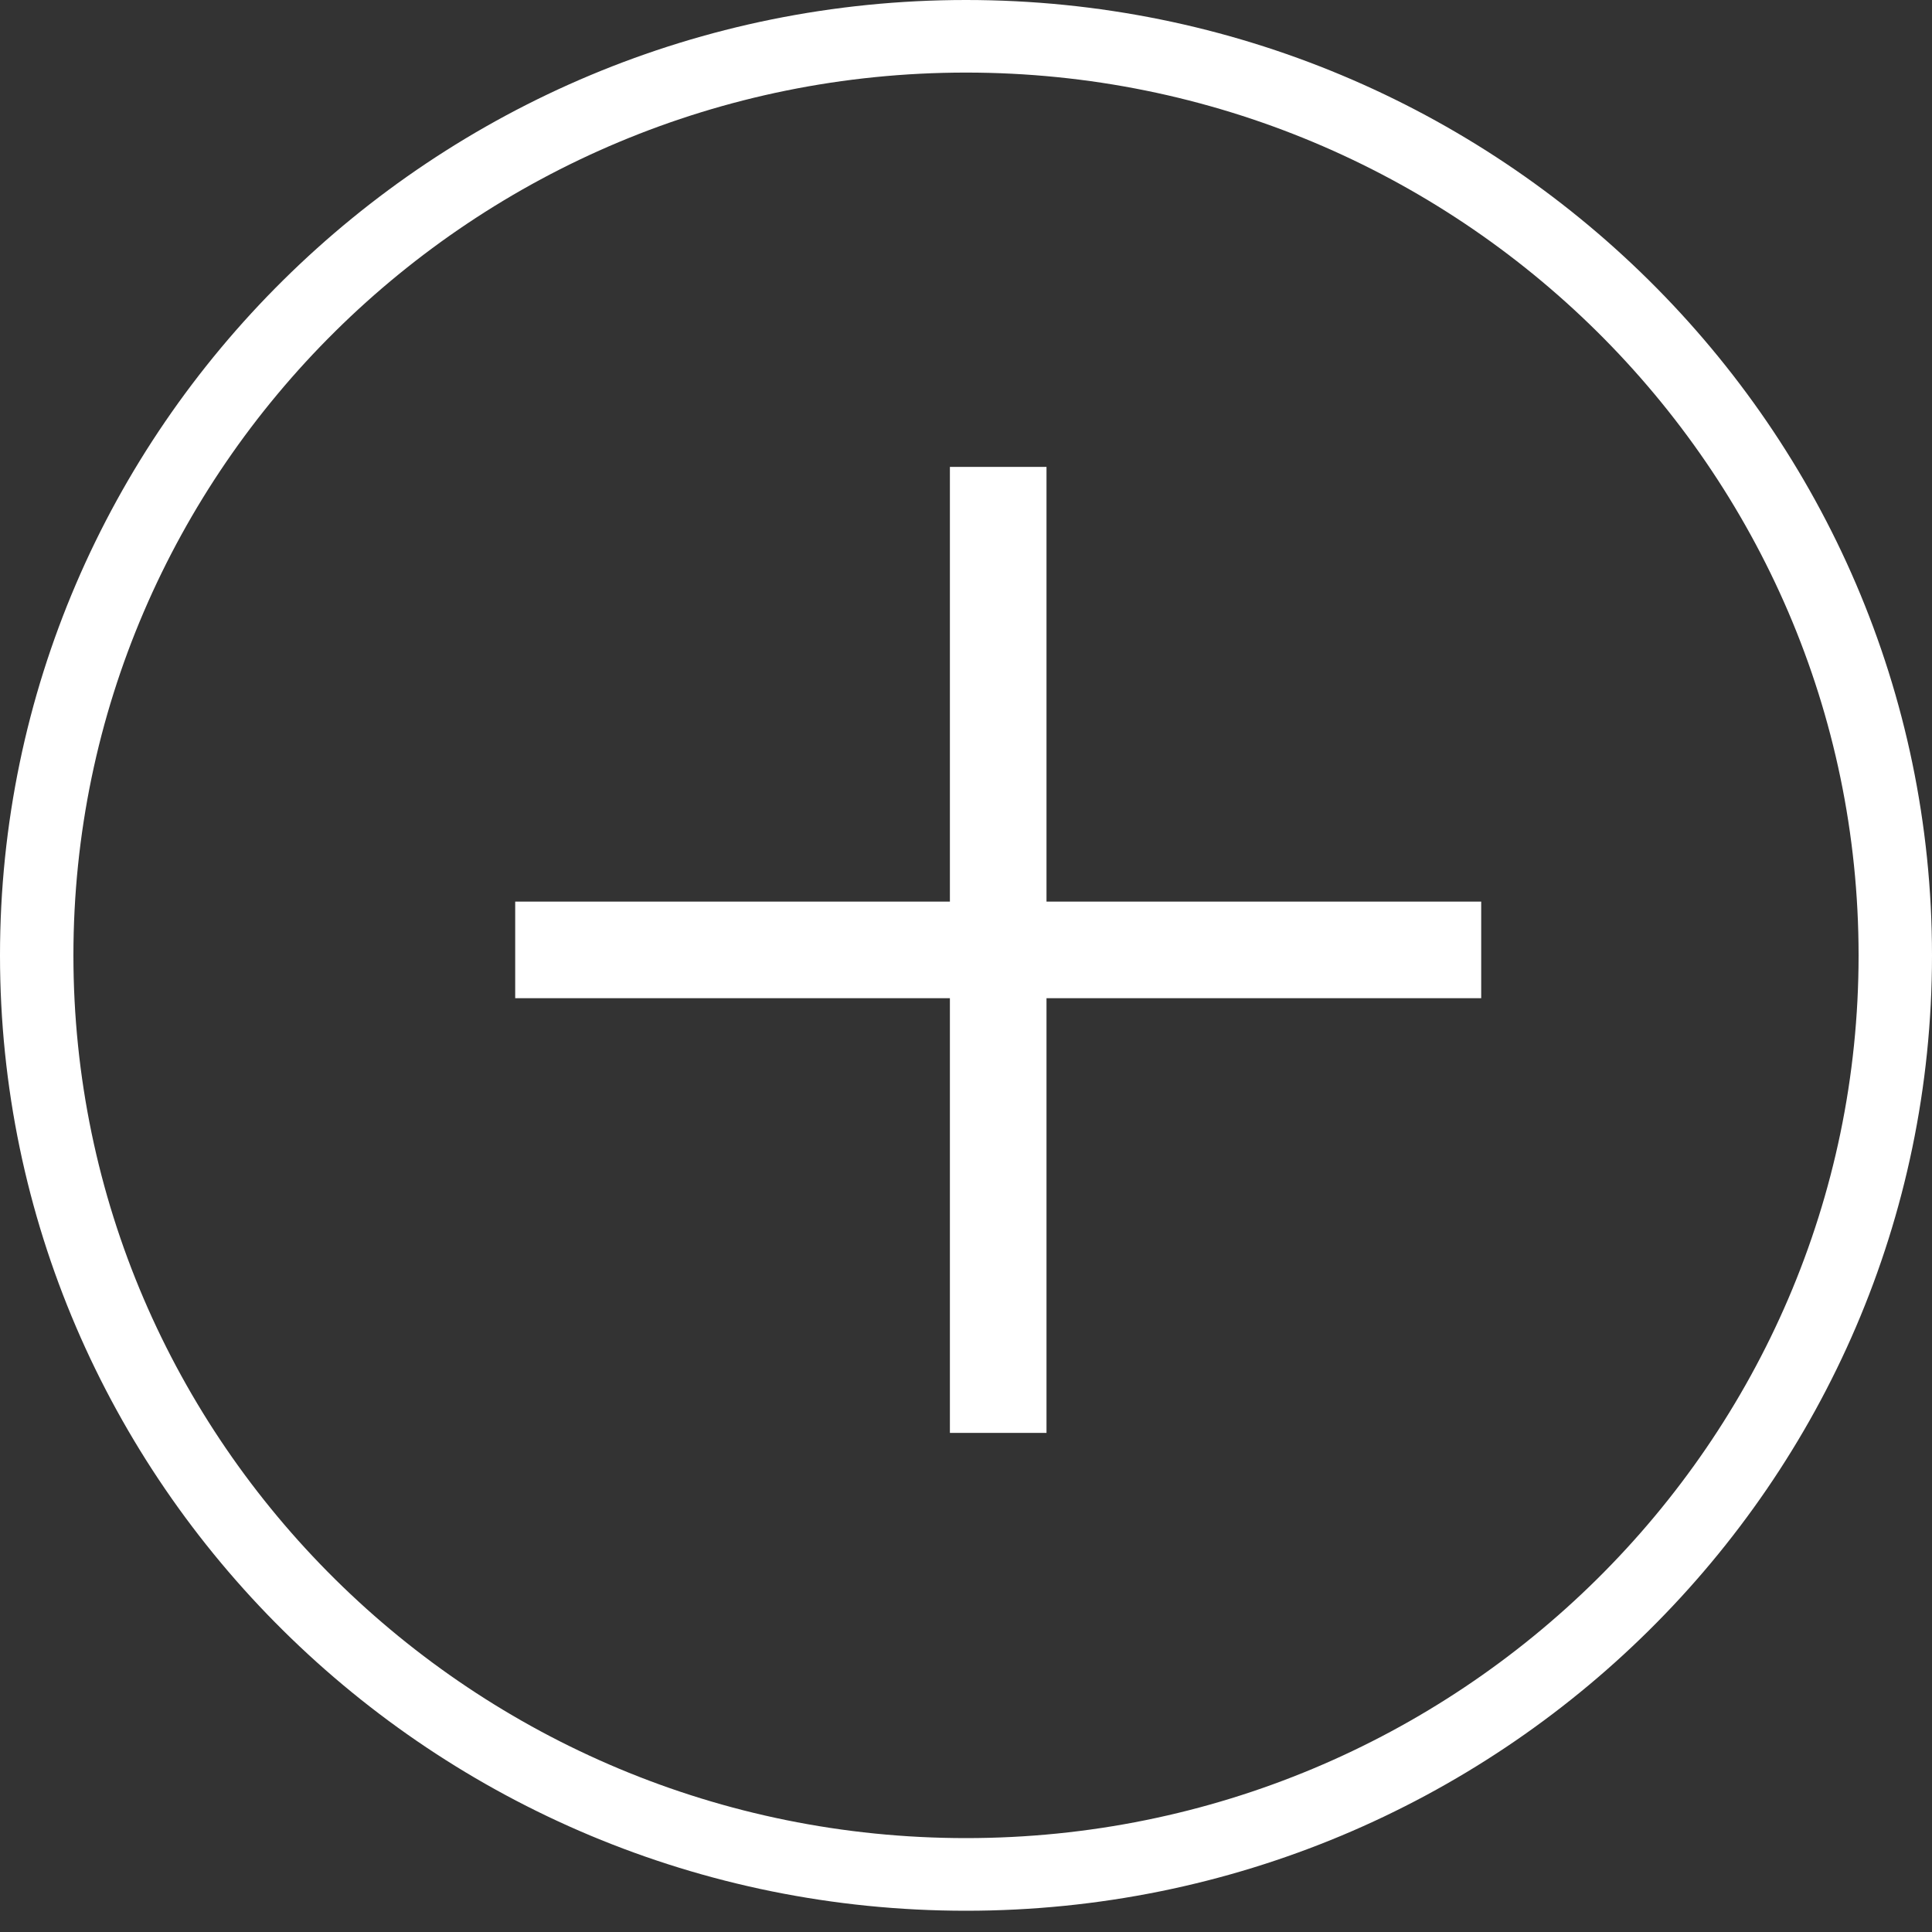
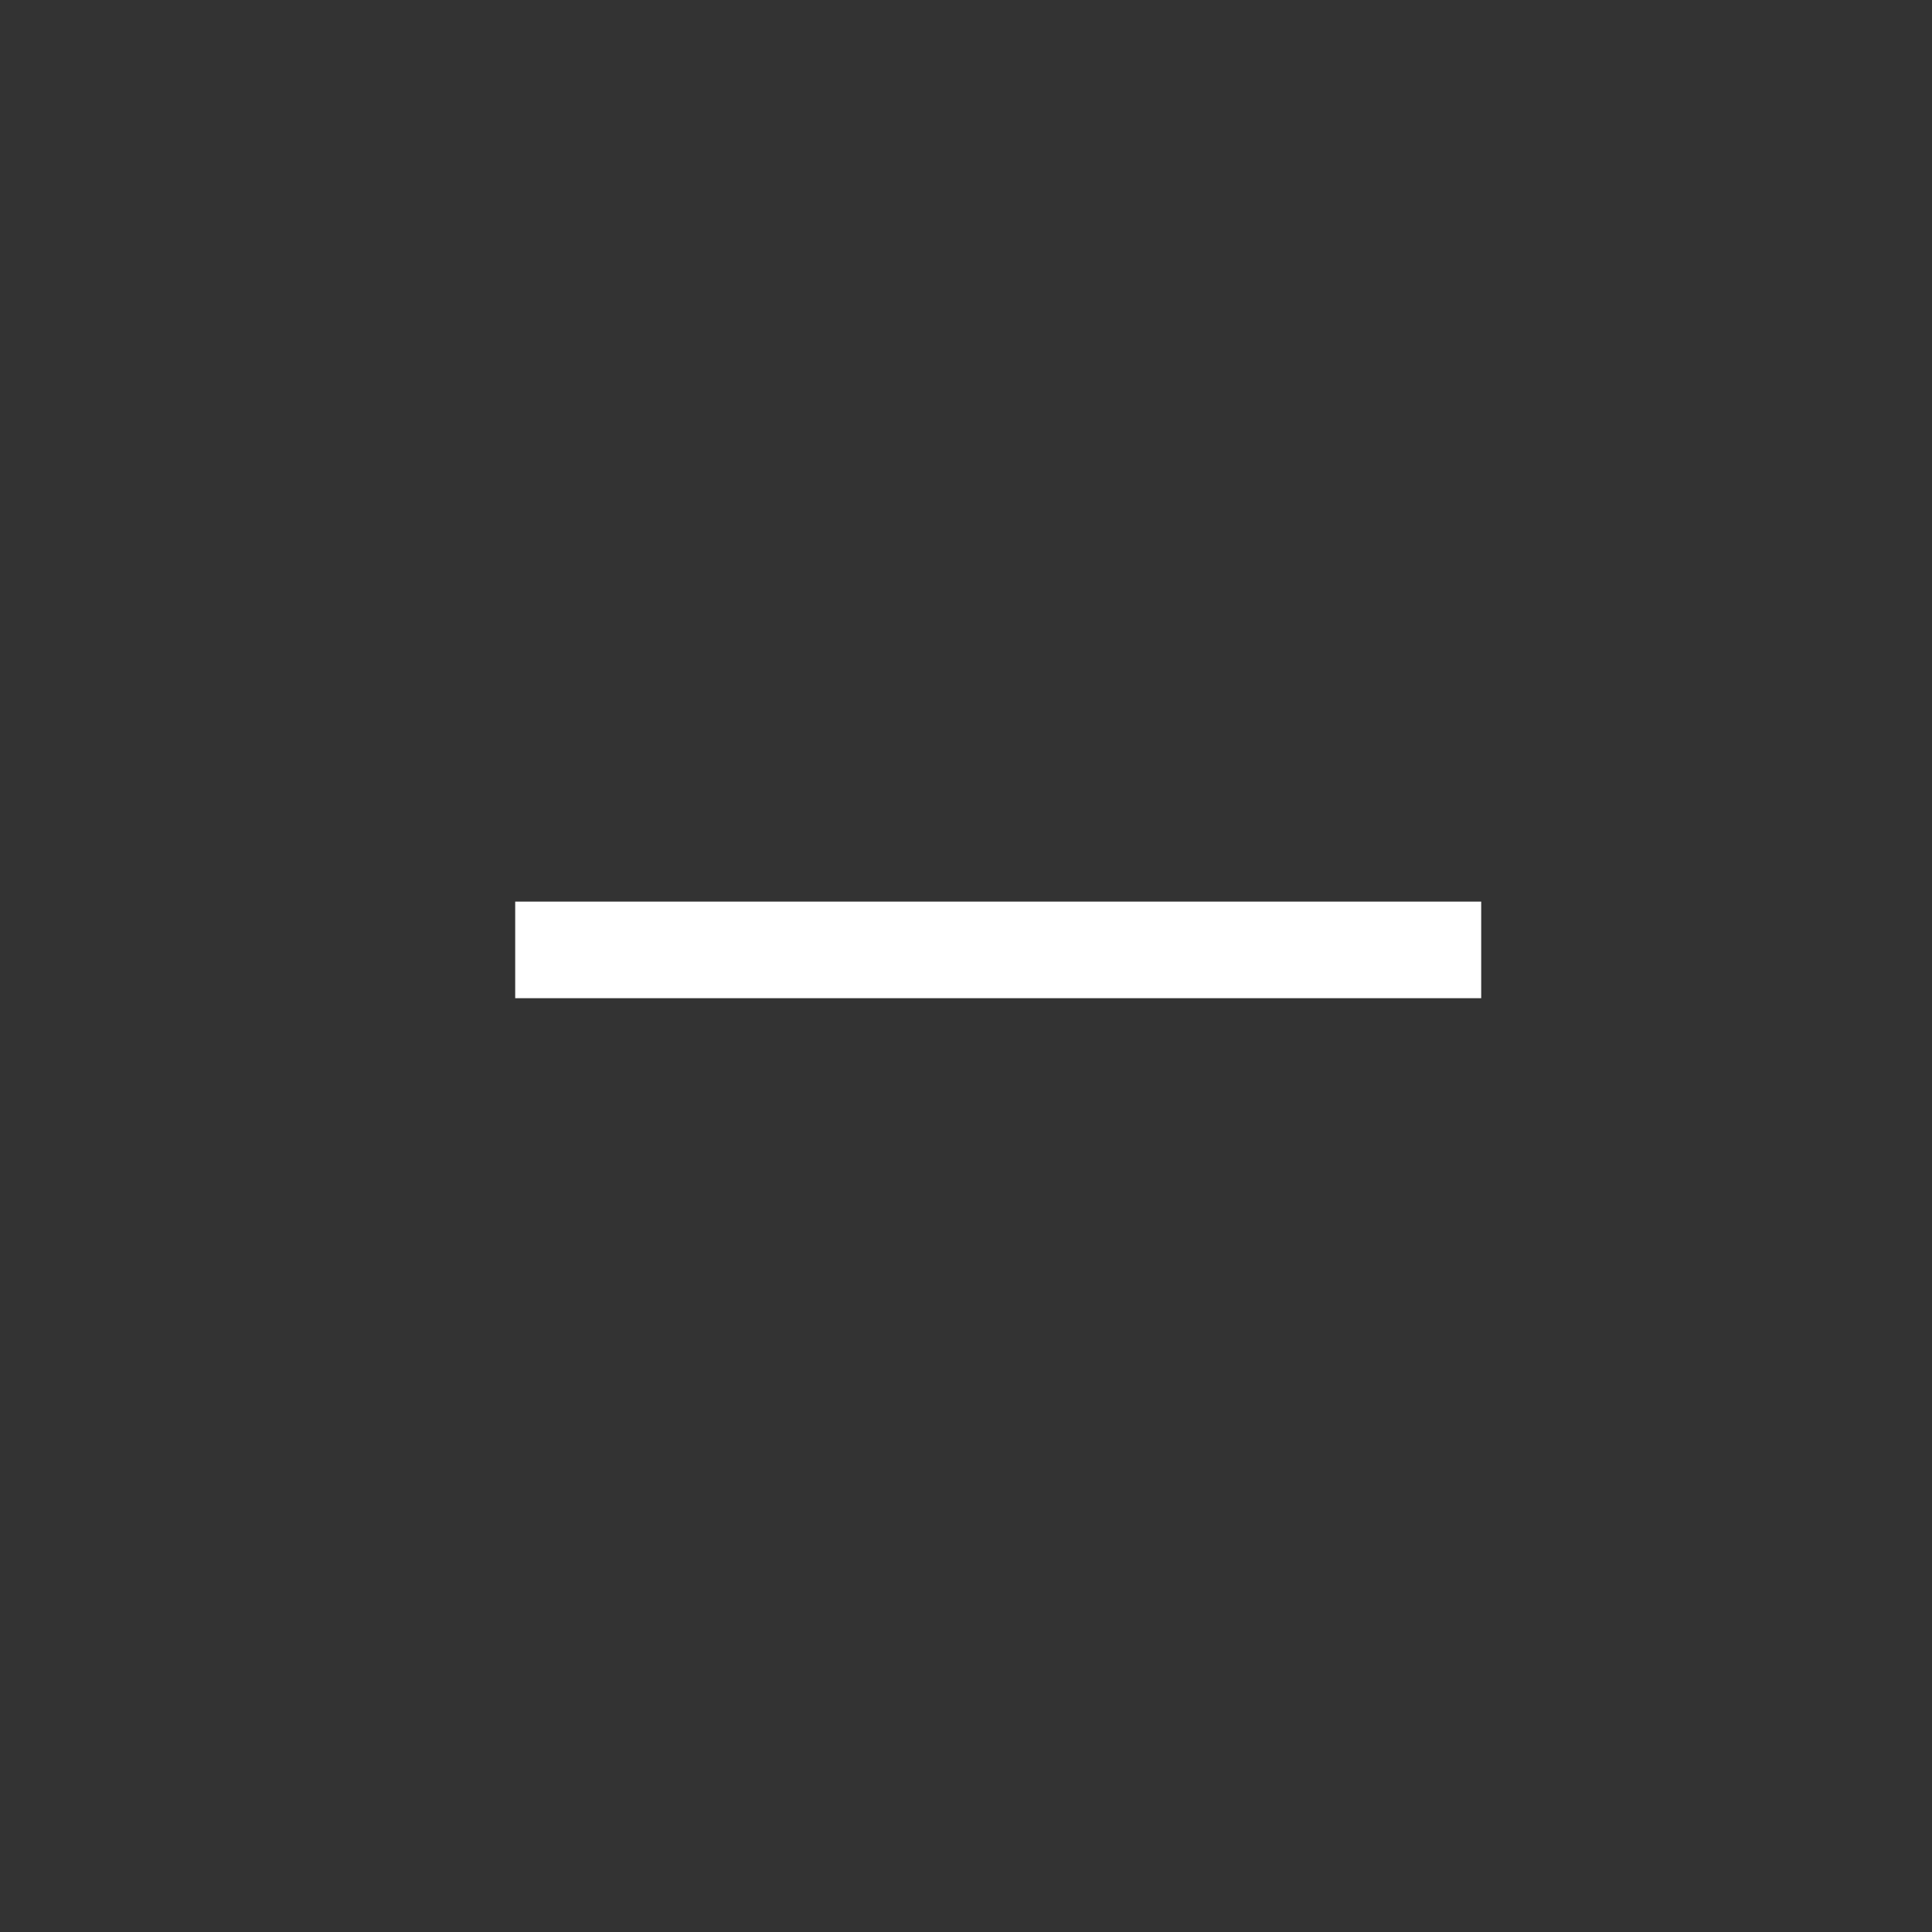
<svg xmlns="http://www.w3.org/2000/svg" height="30" viewBox="0 0 30 30" width="30">
  <rect x="0" y="0" width="30" height="30" fill="#333333" stroke="none" />
  <g fill="none" fill-rule="evenodd">
-     <path d="m15 29.67c-8.271 0-15-6.655-15-14.835 0-8.18 6.729-14.835 15-14.835 8.271 0 15 6.655 15 14.835 0 8.18-6.729 14.835-15 14.835zm0-28.543c-7.642 0-13.86 6.149-13.86 13.708 0 7.558 6.217 13.707 13.86 13.707 7.643 0 13.86-6.149 13.86-13.707 0-7.559-6.217-13.708-13.86-13.708z" fill="#fff" fill-rule="nonzero" />
    <g stroke="#fff" stroke-linecap="square" stroke-width="1.5">
-       <path d="m15.5 8v13.5" />
      <path d="m15.5 8v13.5" transform="matrix(0 -1 1 0 .75 30.25)" />
    </g>
  </g>
</svg>